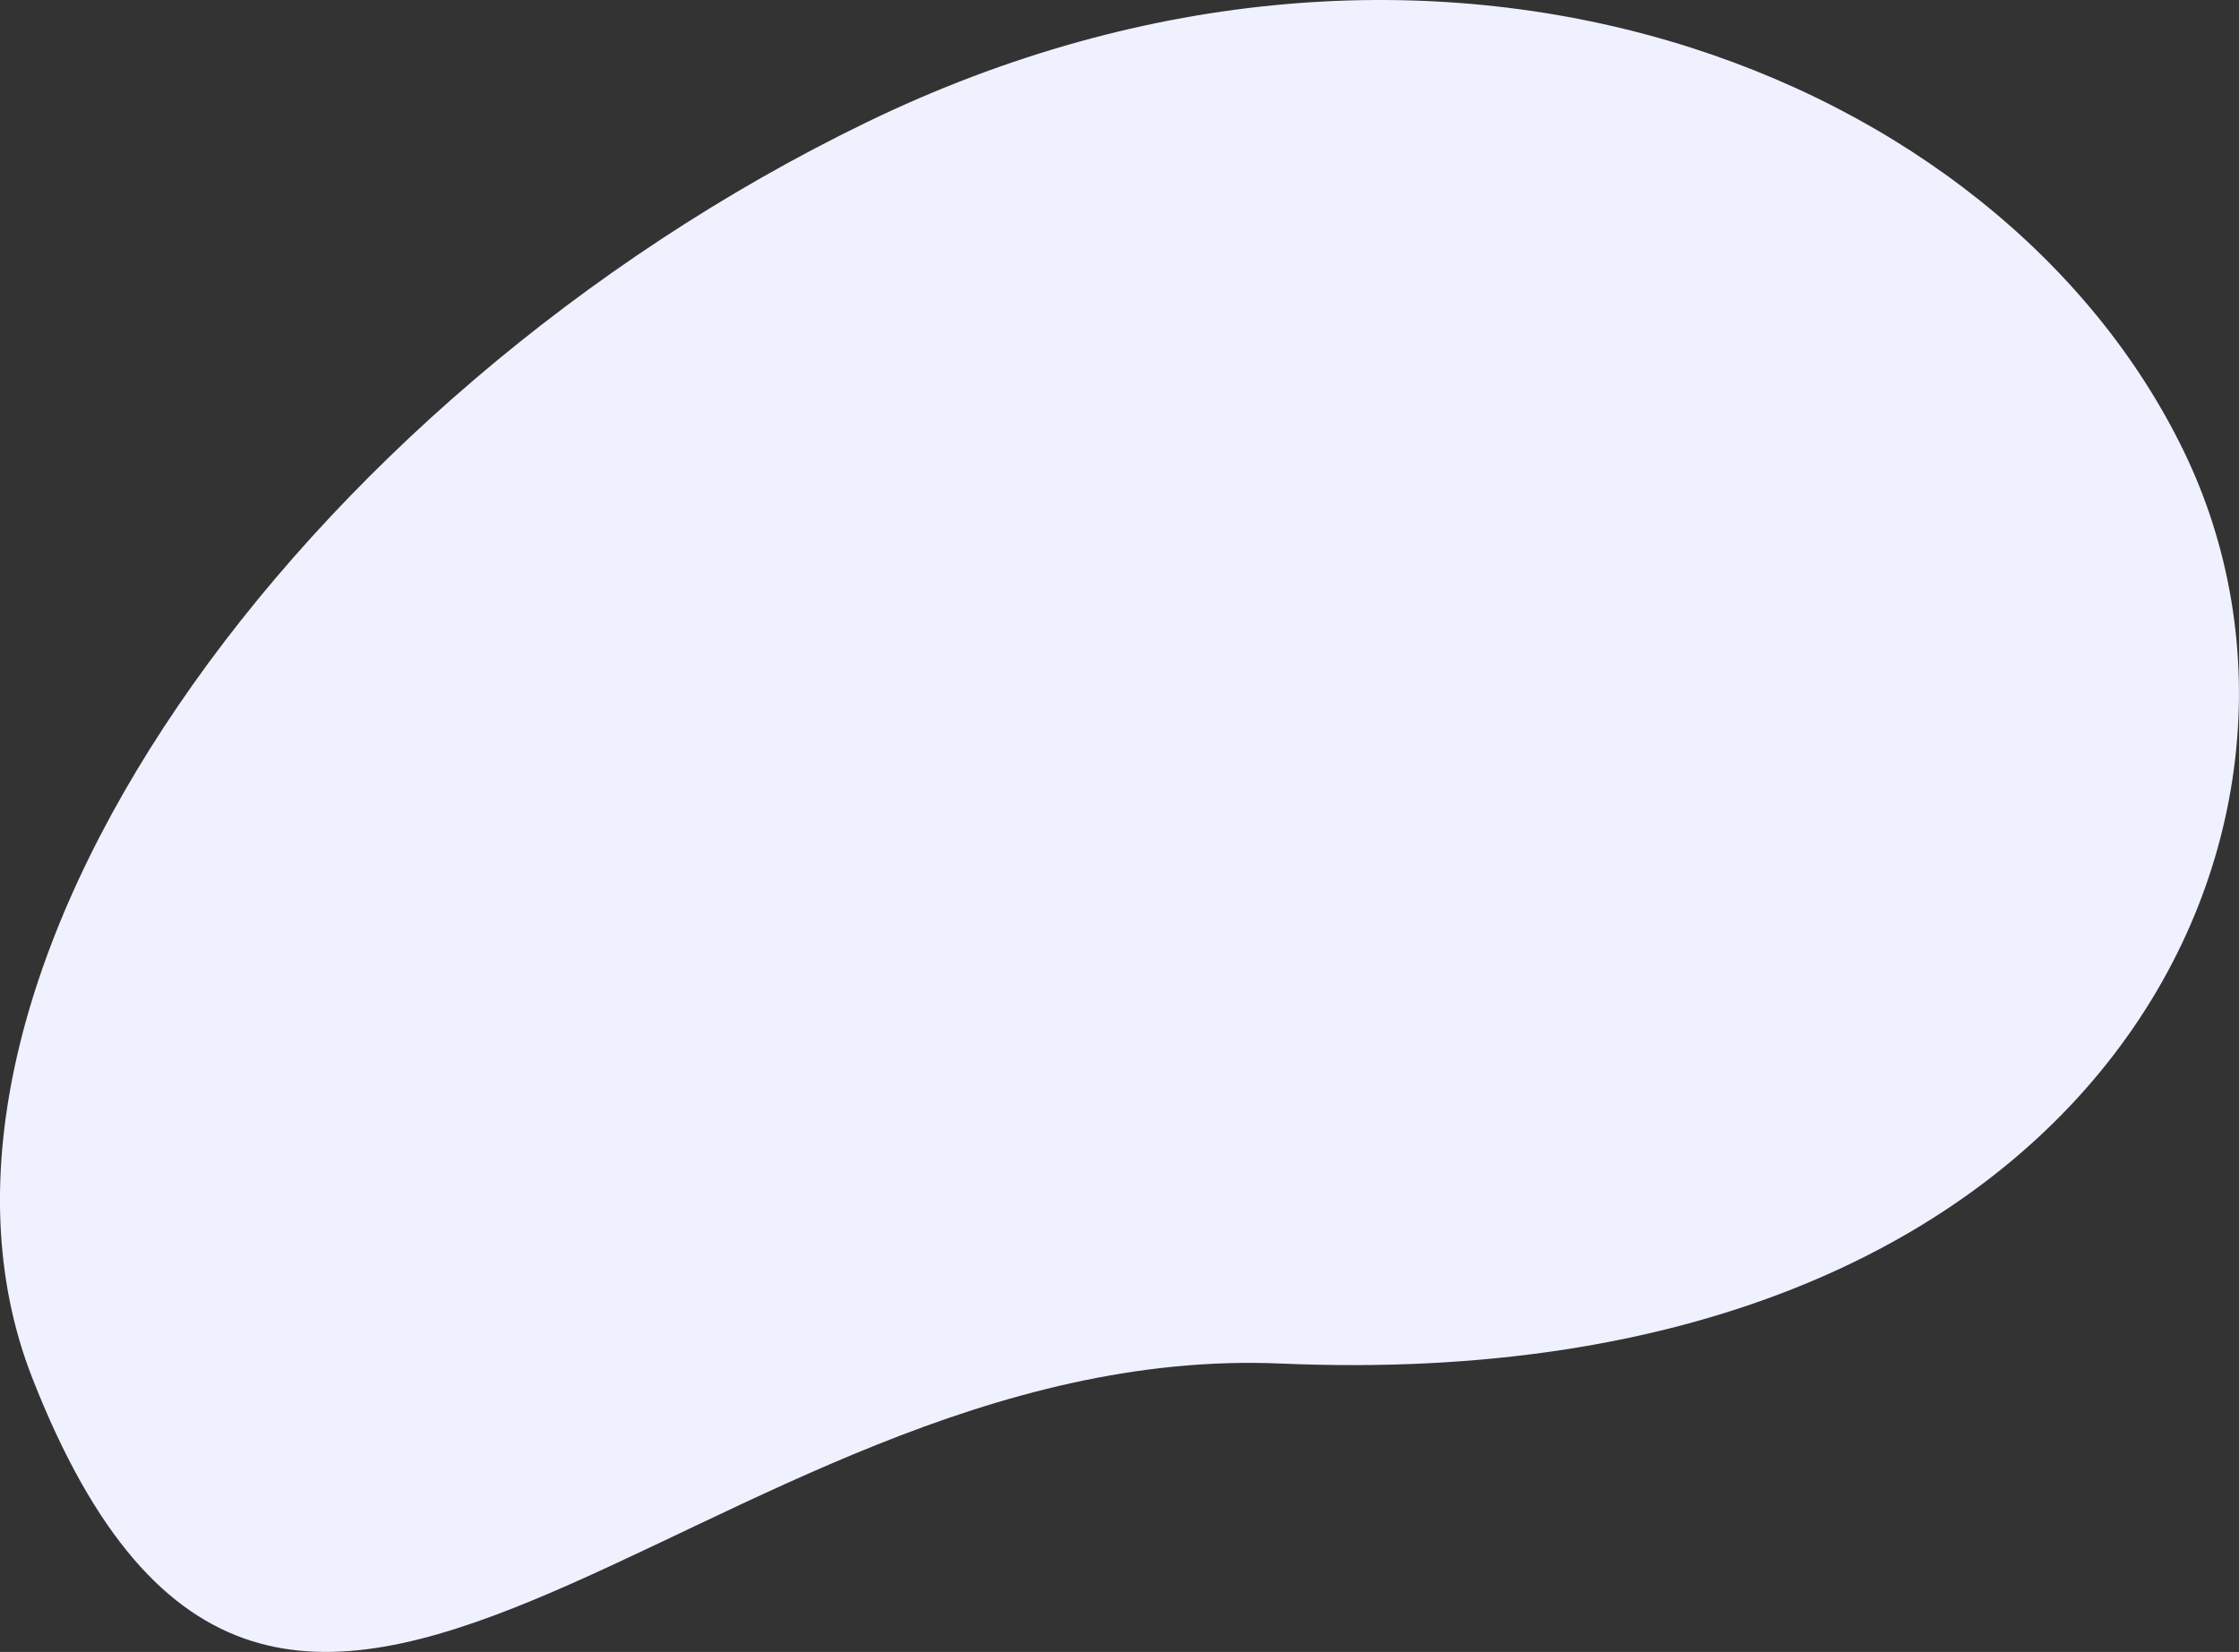
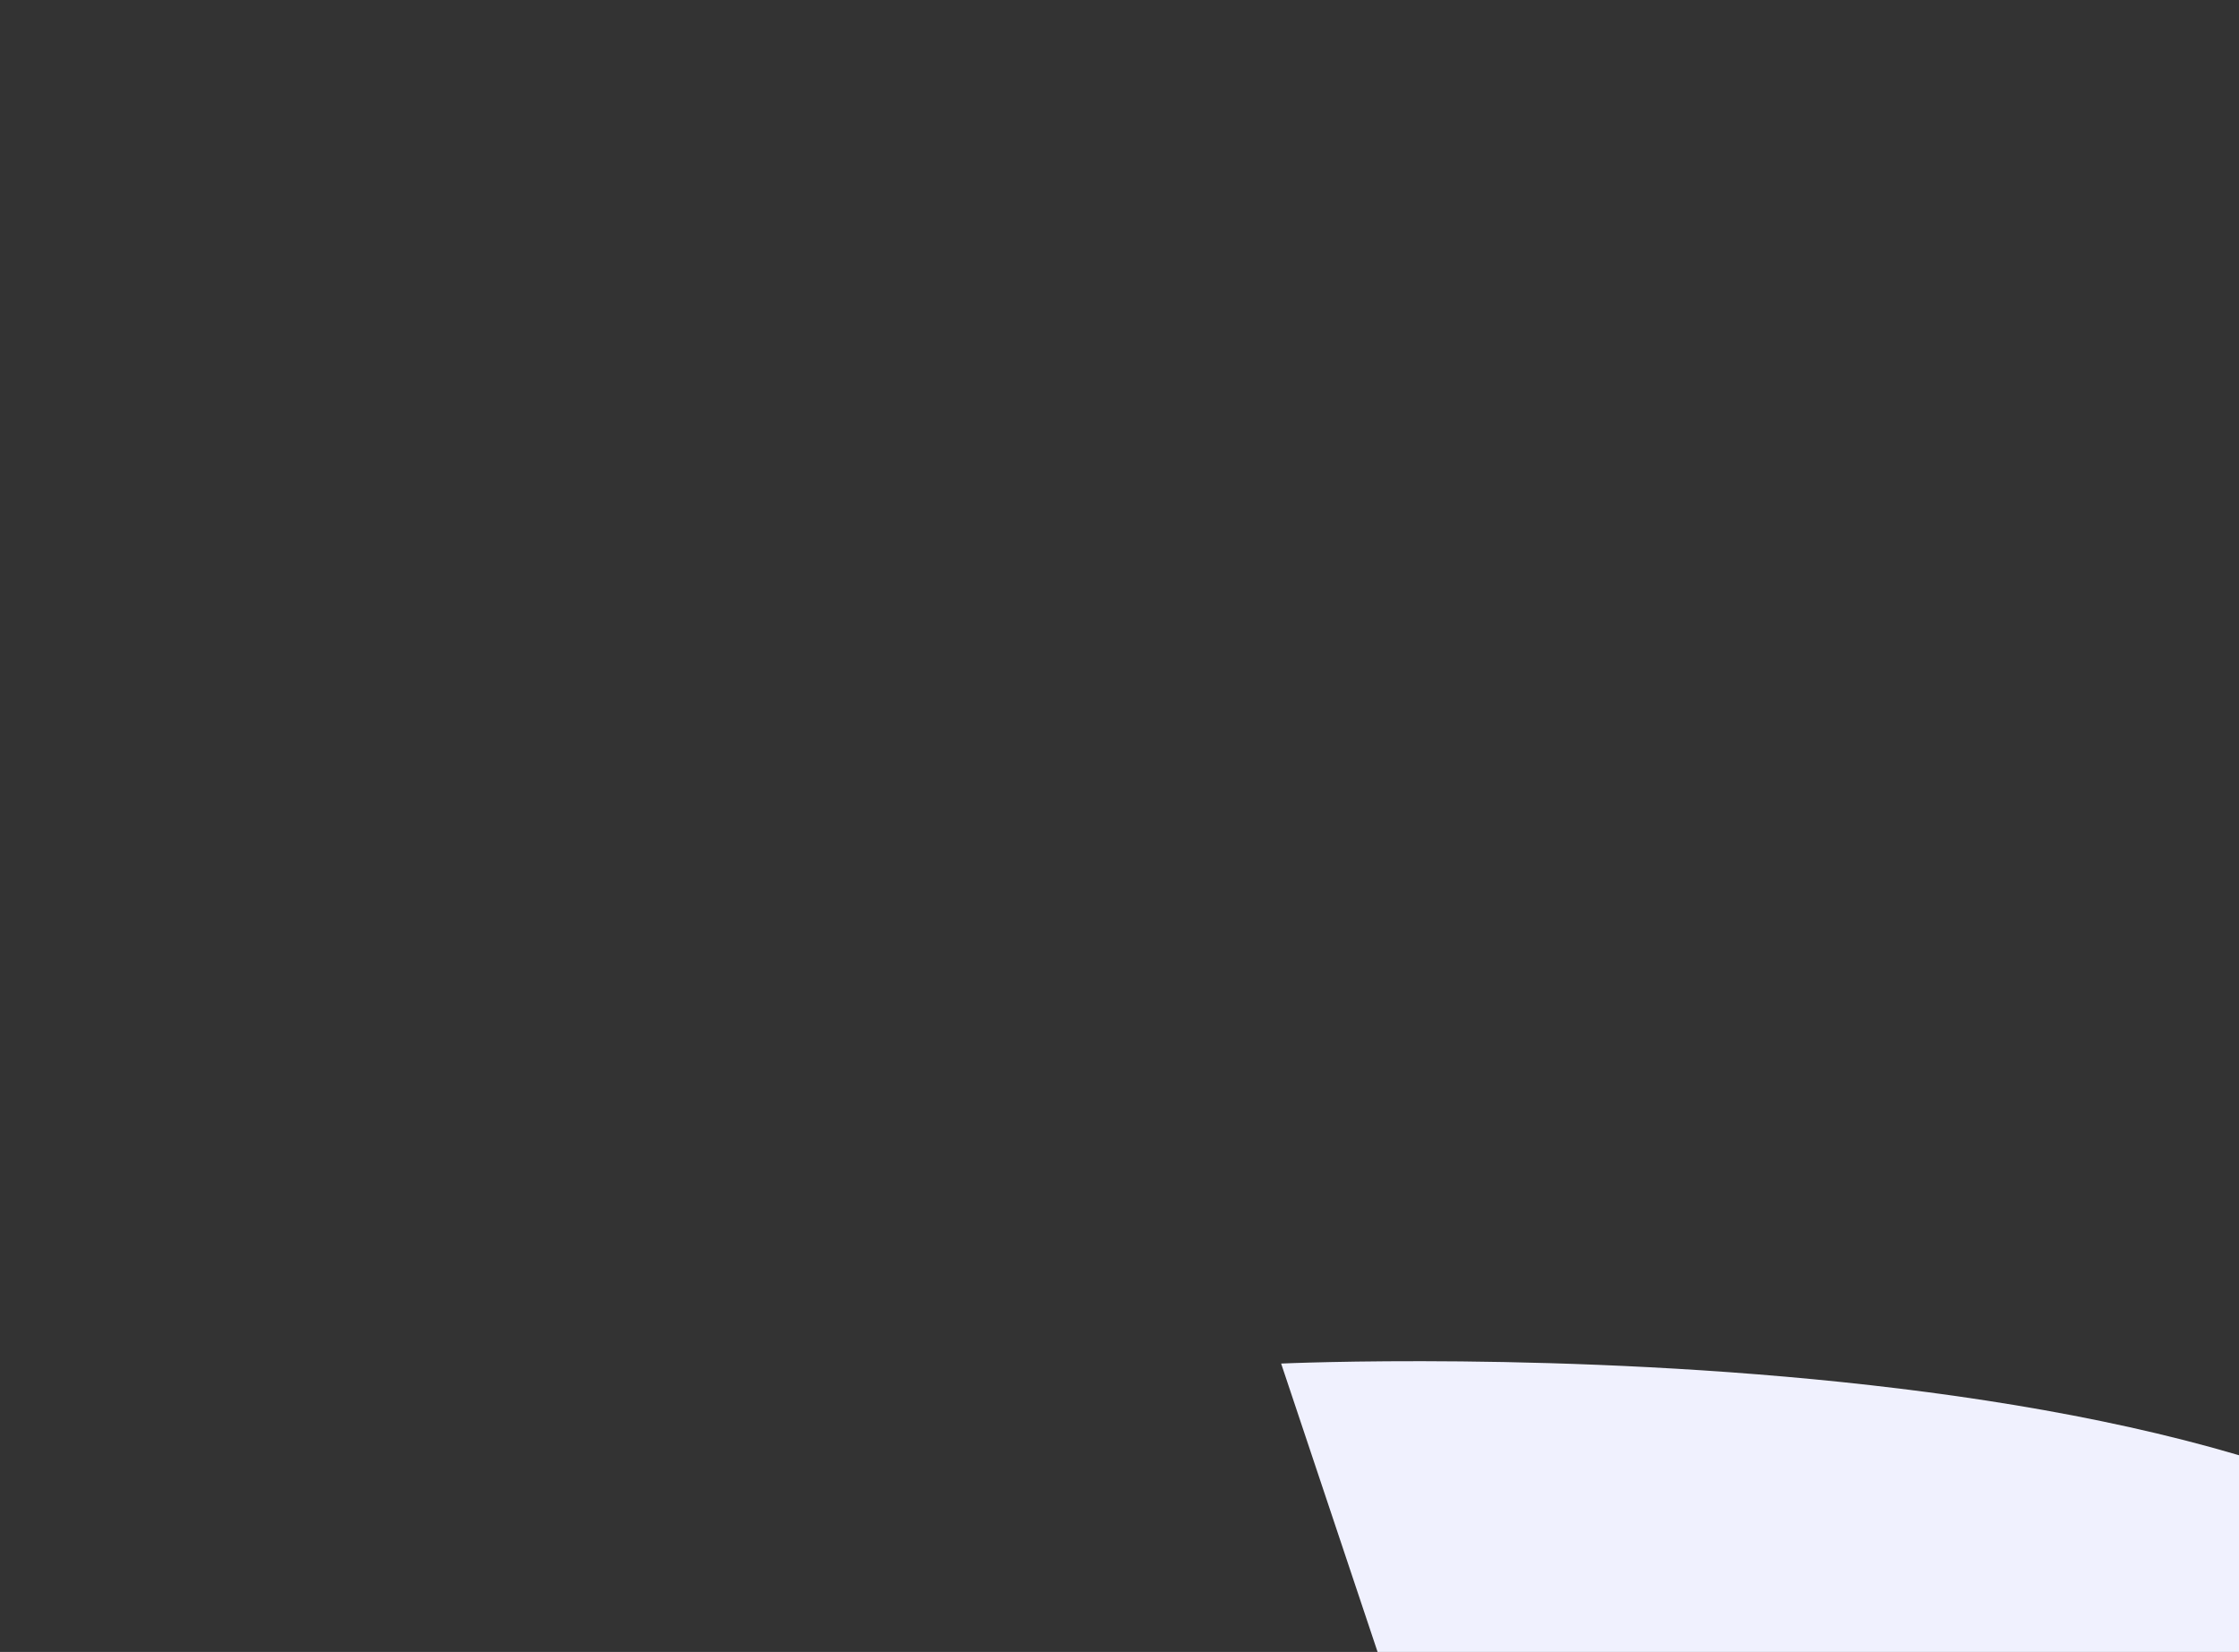
<svg xmlns="http://www.w3.org/2000/svg" width="667.282" height="492.438">
  <rect width="100%" height="100%" fill="#333333" stroke="none" />
-   <path data-name="liquid copy" d="M381.812 406.469c-172.678-7.455-297.931 194.178-372.229 4.2-45.953-117.5 79.178-291.973 248.529-374.136s337.71-15.419 392.7 97.936-26.13 282.484-269 272z" fill="#f0f1fe" fill-rule="evenodd" />
+   <path data-name="liquid copy" d="M381.812 406.469s337.71-15.419 392.7 97.936-26.13 282.484-269 272z" fill="#f0f1fe" fill-rule="evenodd" />
</svg>